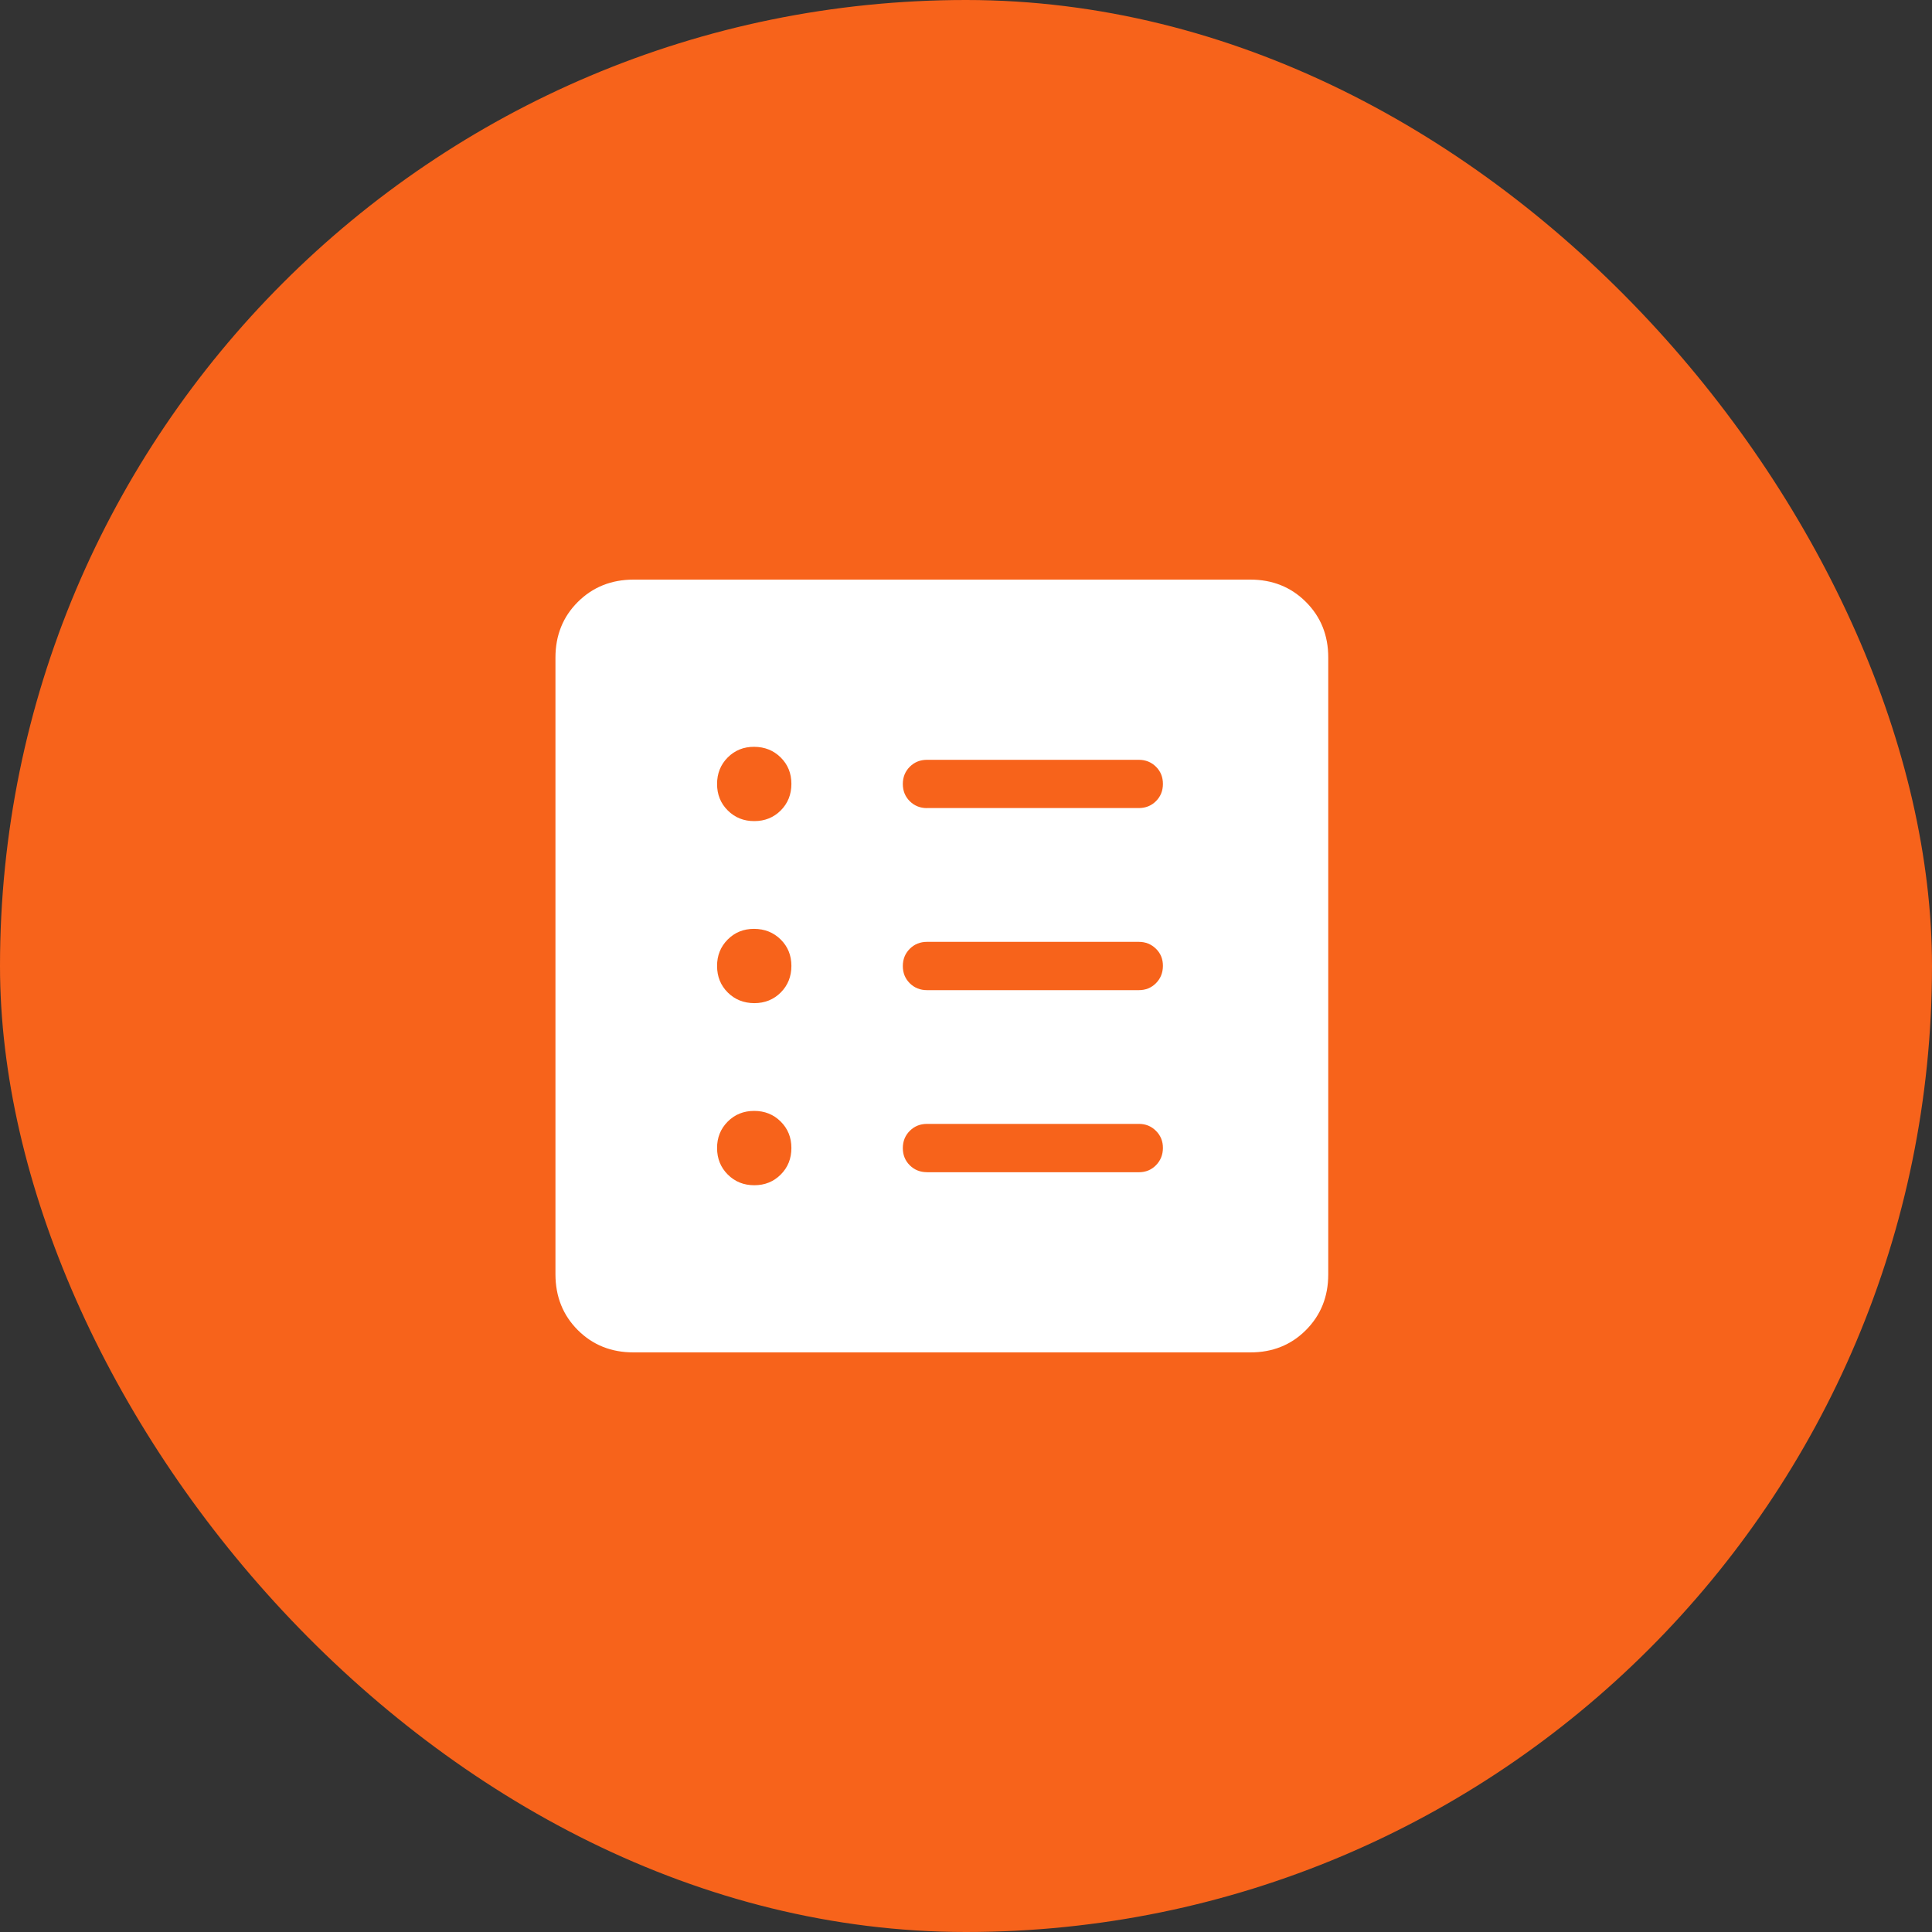
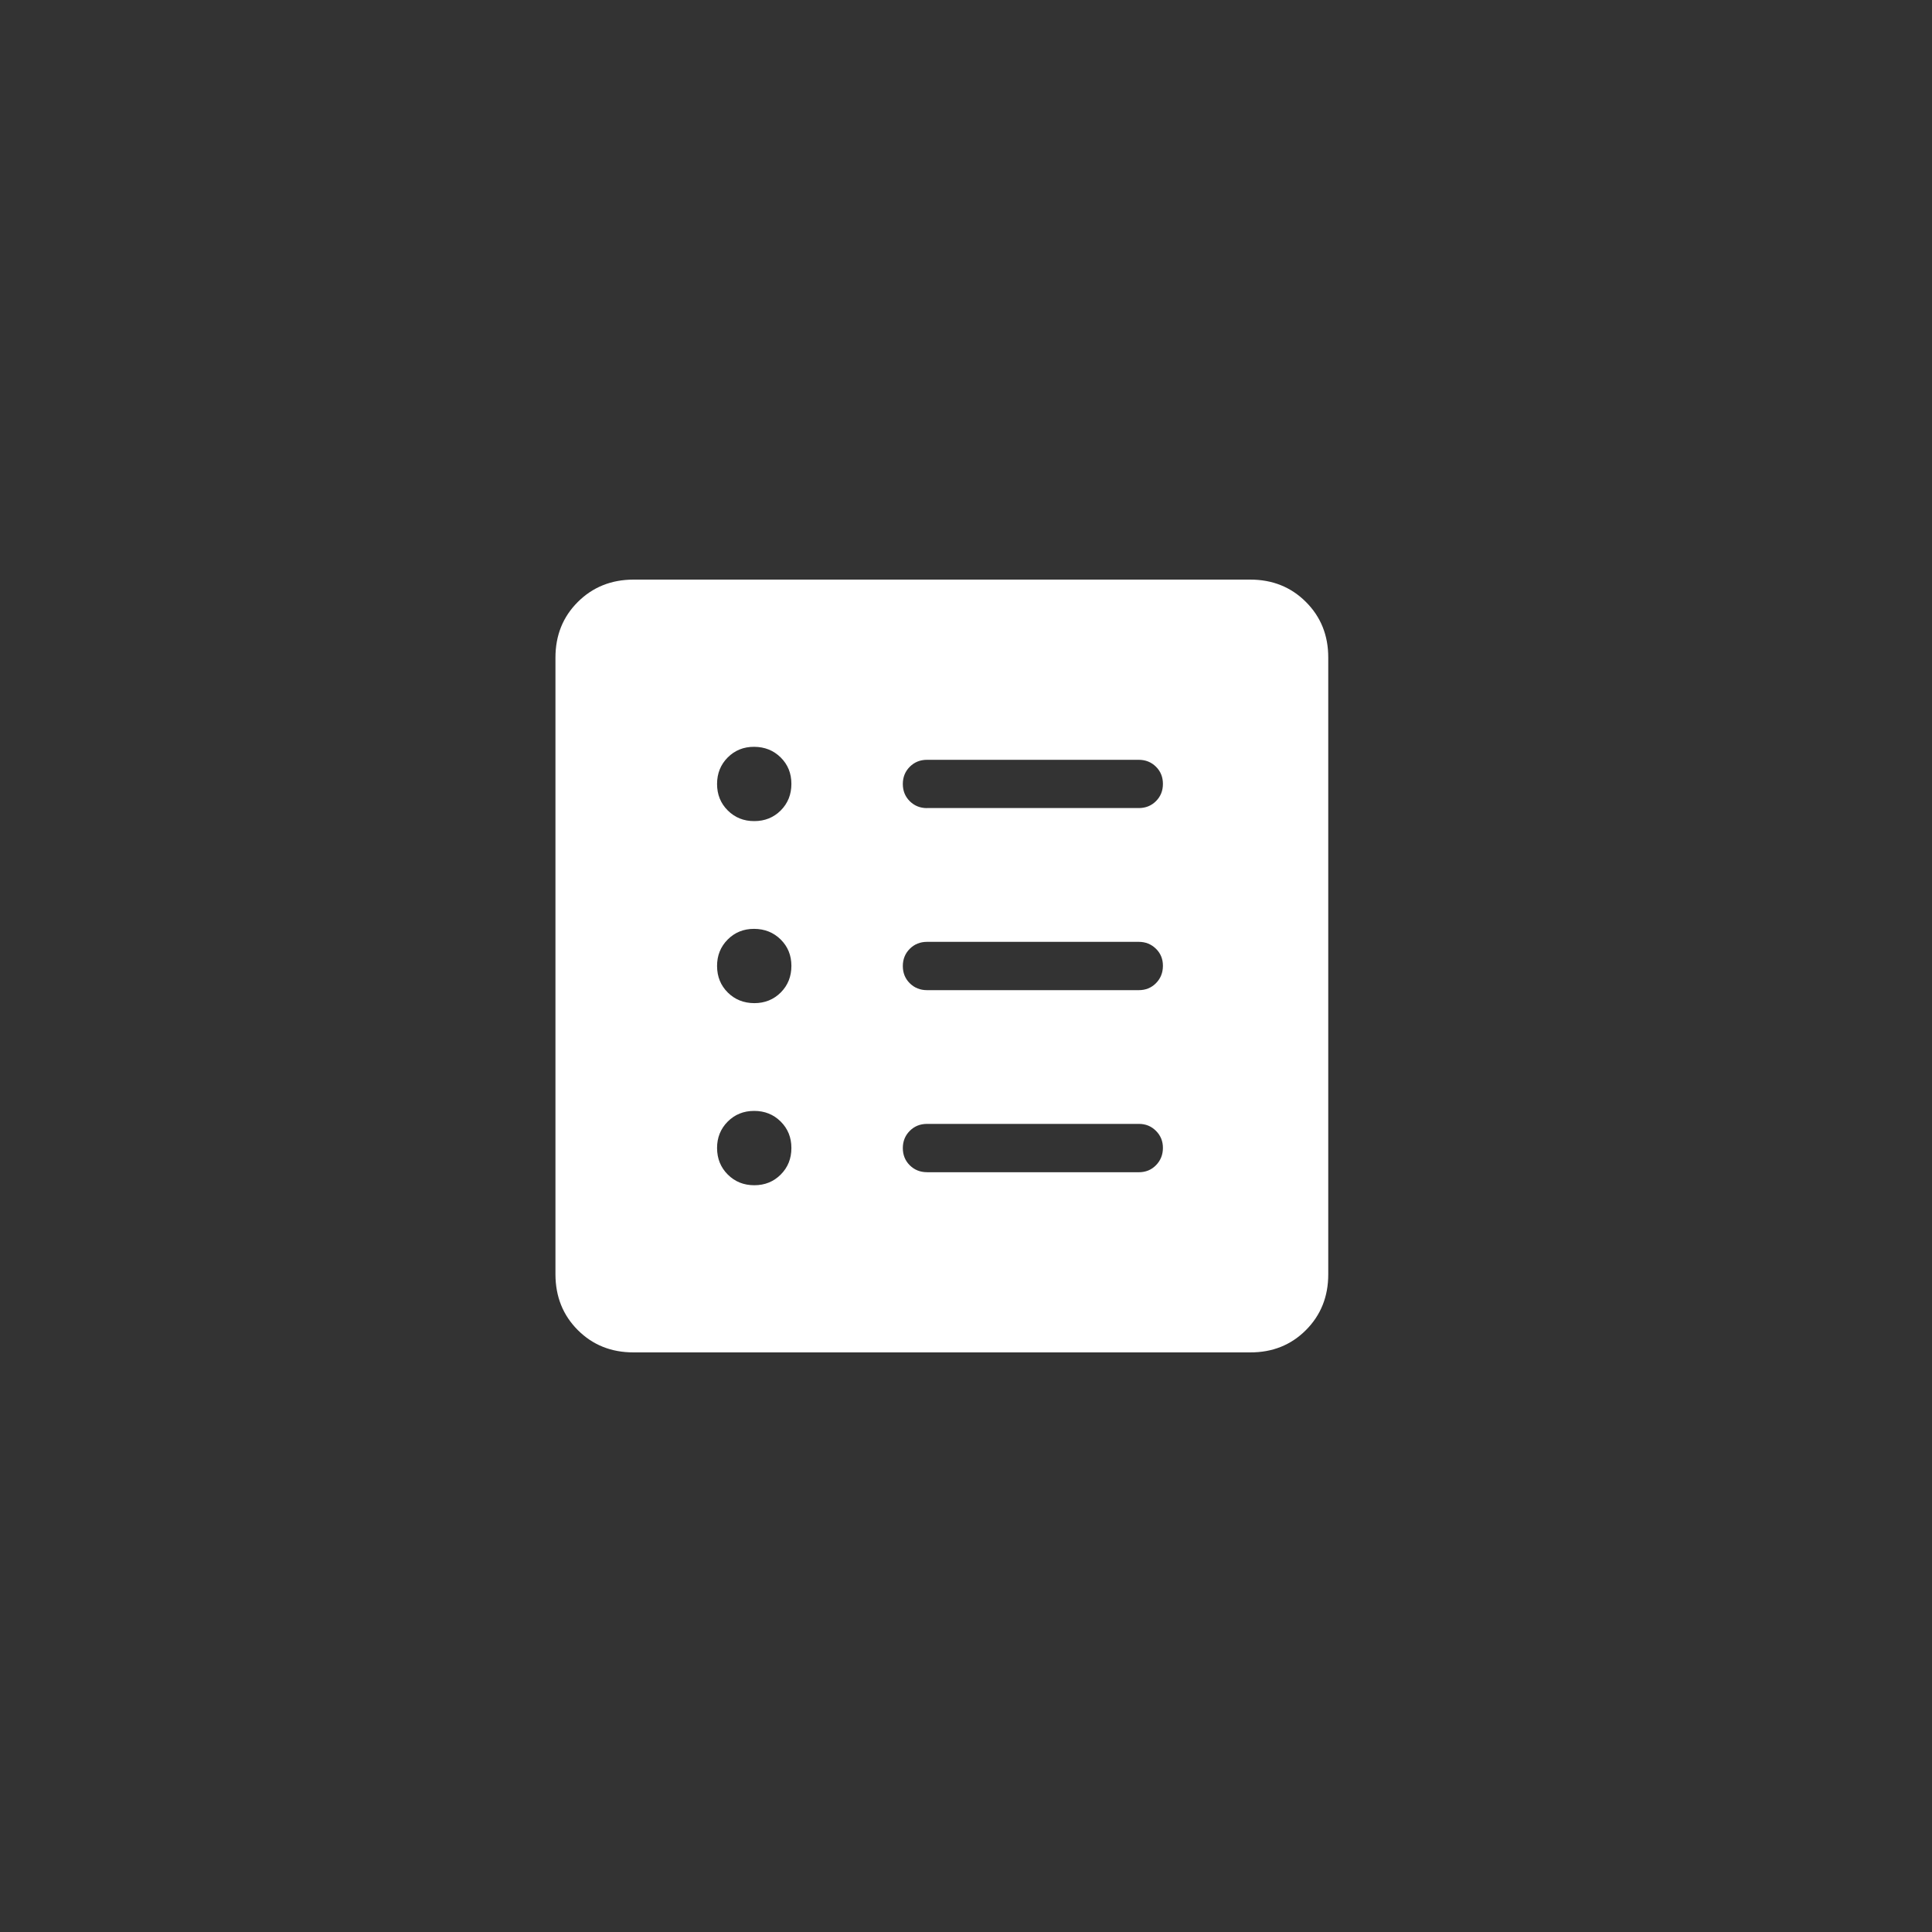
<svg xmlns="http://www.w3.org/2000/svg" width="40" height="40" viewBox="0 0 40 40" fill="none">
  <rect x="0" y="0" width="40" height="40" fill="#333333" stroke="none" />
-   <rect width="40" height="40" rx="20" fill="#F7631B" />
  <path d="M15.617 24.539C15.835 24.539 16.018 24.465 16.165 24.317C16.312 24.17 16.385 23.987 16.385 23.768C16.385 23.549 16.311 23.367 16.163 23.22C16.015 23.073 15.832 23 15.614 23C15.396 23 15.213 23.074 15.066 23.222C14.919 23.37 14.845 23.553 14.846 23.771C14.847 23.989 14.921 24.171 15.068 24.318C15.215 24.465 15.398 24.539 15.617 24.539ZM15.617 20.769C15.835 20.769 16.018 20.695 16.165 20.548C16.312 20.4 16.385 20.217 16.385 19.998C16.385 19.779 16.311 19.597 16.163 19.451C16.015 19.305 15.832 19.232 15.614 19.231C15.396 19.23 15.213 19.304 15.066 19.452C14.919 19.6 14.845 19.783 14.846 20.002C14.847 20.221 14.921 20.403 15.068 20.549C15.215 20.695 15.398 20.768 15.617 20.769ZM15.617 17C15.835 17 16.018 16.926 16.165 16.779C16.312 16.631 16.385 16.448 16.385 16.229C16.385 16.01 16.311 15.828 16.163 15.682C16.015 15.536 15.832 15.463 15.614 15.462C15.396 15.461 15.213 15.535 15.066 15.683C14.919 15.831 14.846 16.014 14.846 16.232C14.846 16.45 14.92 16.633 15.068 16.78C15.216 16.927 15.399 17.001 15.617 17ZM19.192 24.27H23.577C23.719 24.27 23.838 24.222 23.933 24.125C24.028 24.028 24.076 23.91 24.077 23.769C24.078 23.628 24.03 23.51 23.933 23.413C23.836 23.316 23.718 23.268 23.577 23.269H19.192C19.051 23.269 18.932 23.317 18.836 23.413C18.74 23.509 18.692 23.628 18.692 23.77C18.692 23.912 18.74 24.031 18.836 24.126C18.932 24.221 19.051 24.269 19.192 24.269M19.192 20.5H23.577C23.719 20.5 23.838 20.452 23.933 20.356C24.028 20.26 24.076 20.141 24.077 19.999C24.078 19.857 24.03 19.738 23.933 19.643C23.836 19.548 23.718 19.5 23.577 19.5H19.192C19.051 19.5 18.932 19.548 18.836 19.644C18.74 19.74 18.692 19.859 18.692 20.001C18.692 20.143 18.74 20.262 18.836 20.357C18.932 20.452 19.051 20.5 19.192 20.5ZM19.192 16.73H23.577C23.719 16.73 23.838 16.682 23.933 16.587C24.029 16.491 24.077 16.372 24.077 16.23C24.077 16.088 24.029 15.969 23.933 15.874C23.837 15.779 23.718 15.731 23.577 15.731H19.192C19.051 15.731 18.932 15.779 18.836 15.875C18.74 15.971 18.692 16.09 18.692 16.232C18.692 16.374 18.74 16.493 18.836 16.588C18.932 16.683 19.051 16.731 19.192 16.731M13.116 28C12.655 28 12.271 27.846 11.963 27.538C11.655 27.23 11.501 26.845 11.5 26.384V13.616C11.5 13.155 11.654 12.771 11.963 12.463C12.272 12.155 12.656 12.001 13.116 12H25.885C26.345 12 26.729 12.154 27.038 12.463C27.347 12.772 27.501 13.156 27.5 13.616V26.385C27.5 26.845 27.346 27.229 27.038 27.538C26.73 27.847 26.345 28.001 25.884 28H13.116Z" fill="white" />
</svg>